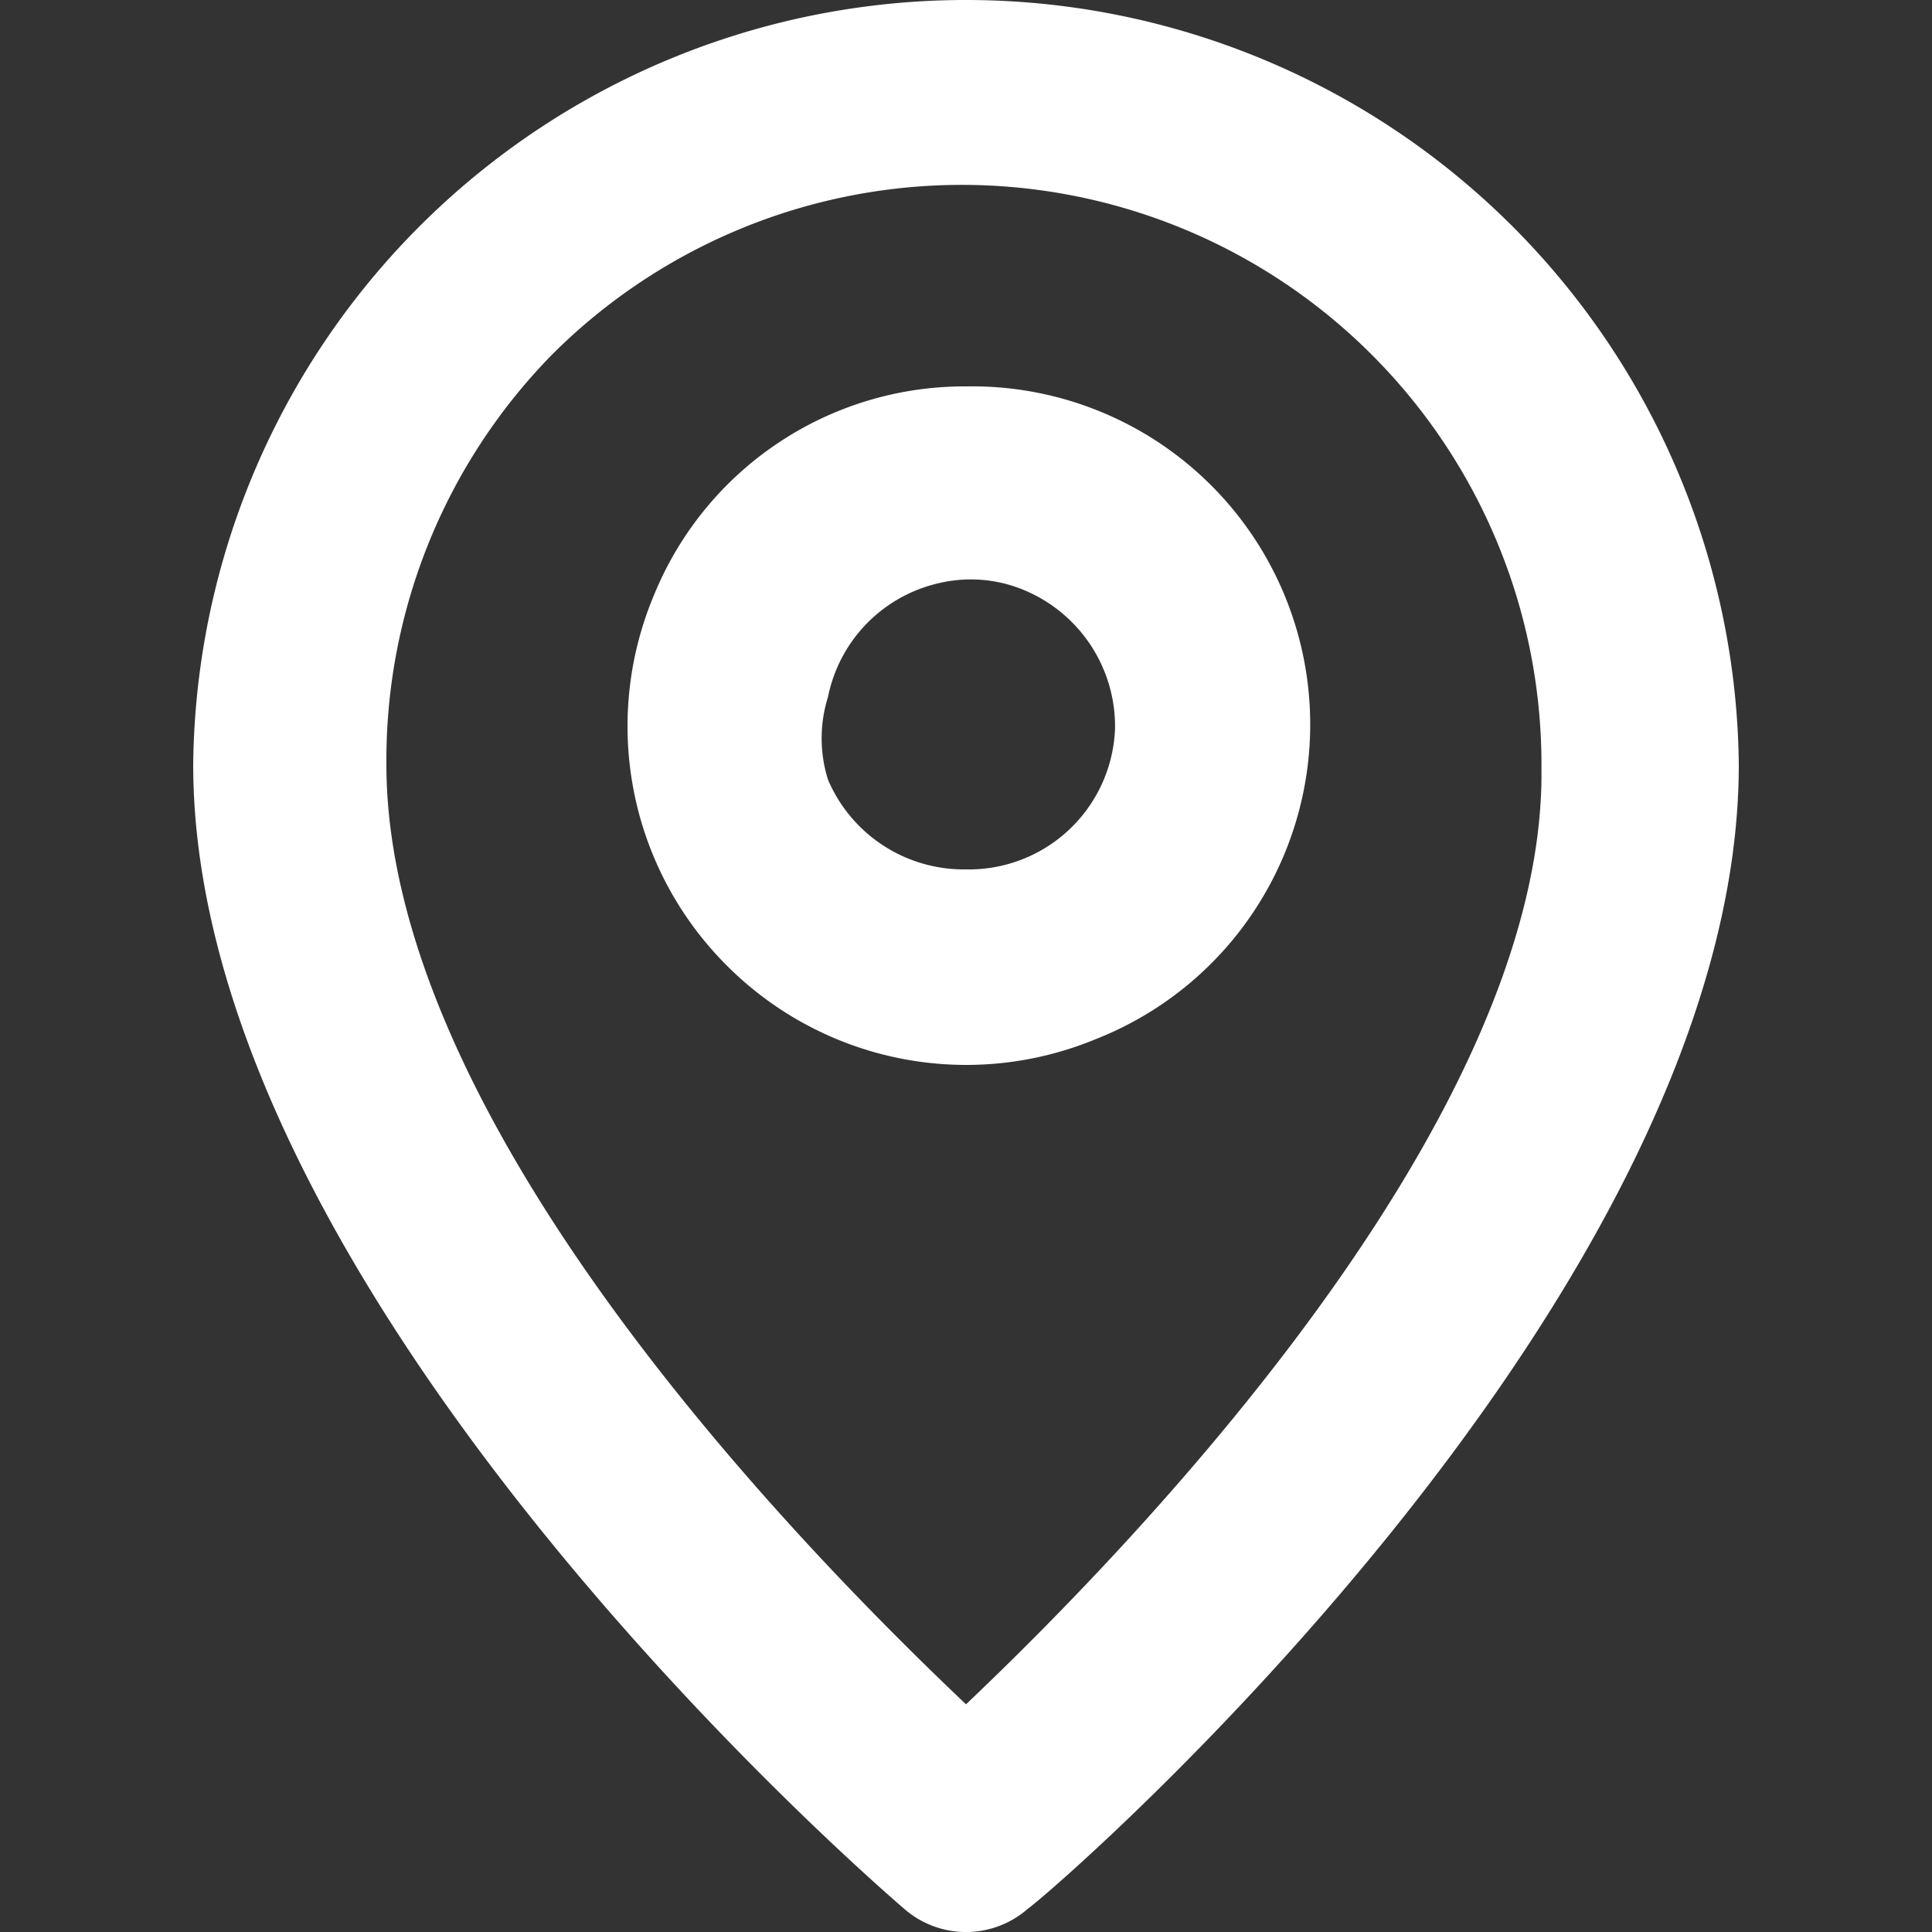
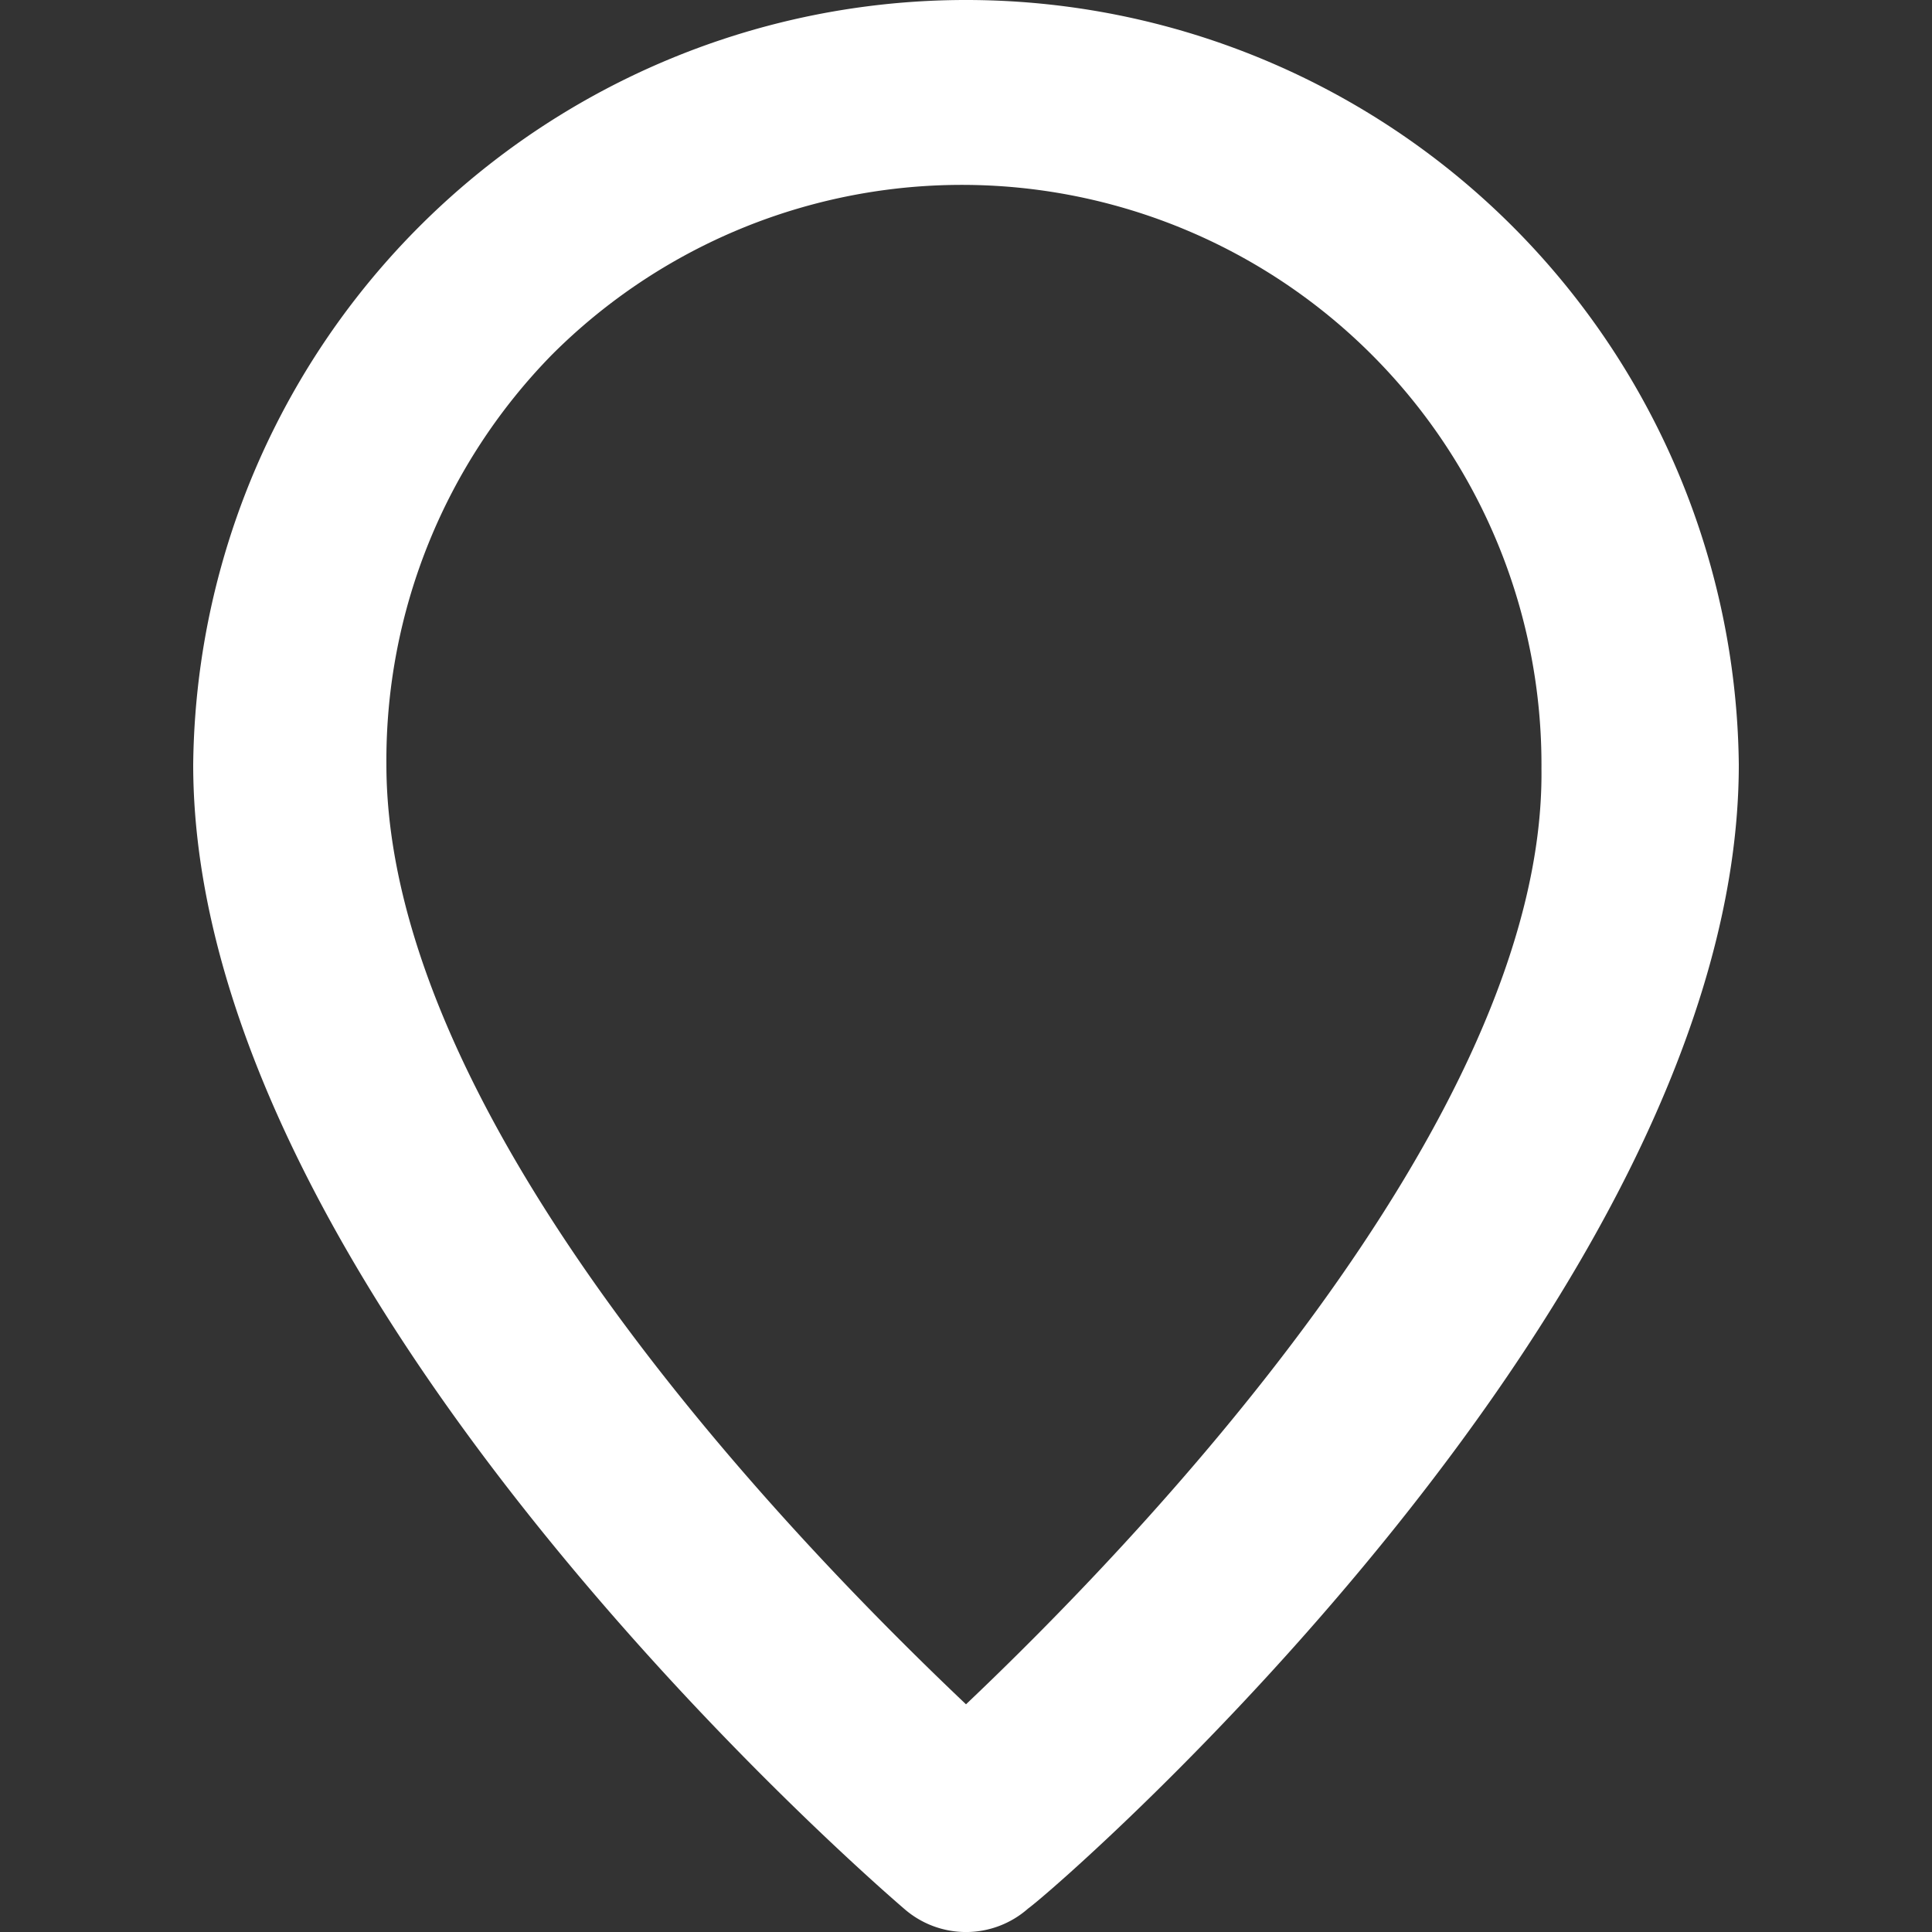
<svg xmlns="http://www.w3.org/2000/svg" viewBox="0 0 14 14">
  <rect x="0" y="0" width="14" height="14" fill="#333333" stroke="none" />
  <g fill="#fff">
    <path d="m7 0a5.6 5.6 0 0 0 -5.6 5.54c0 3.84 4.94 8.11 5.15 8.29a.68.68 0 0 0 .9 0c.25-.18 5.15-4.45 5.15-8.29a5.6 5.6 0 0 0 -5.6-5.54zm0 12.35c-1.17-1.11-4.2-4.19-4.2-6.81a4.2 4.2 0 0 1 1.2-2.97 4.2 4.2 0 0 1 5.94 0 4.2 4.2 0 0 1 1.23 3c.03 2.56-3 5.67-4.17 6.78z" />
-     <path d="m7 2.8a2.43 2.43 0 0 0 -2.26 1.51 2.45 2.45 0 0 0 .53 2.69 2.45 2.45 0 0 0 2.67.53 2.45 2.45 0 0 0 -.94-4.73zm0 3.5a1.07 1.07 0 0 1 -1-.65 1 1 0 0 1 0-.6 1.06 1.06 0 0 1 .83-.83 1 1 0 0 1 .6.06 1.07 1.07 0 0 1 .65 1 1.06 1.06 0 0 1 -1.08 1.02z" />
  </g>
</svg>